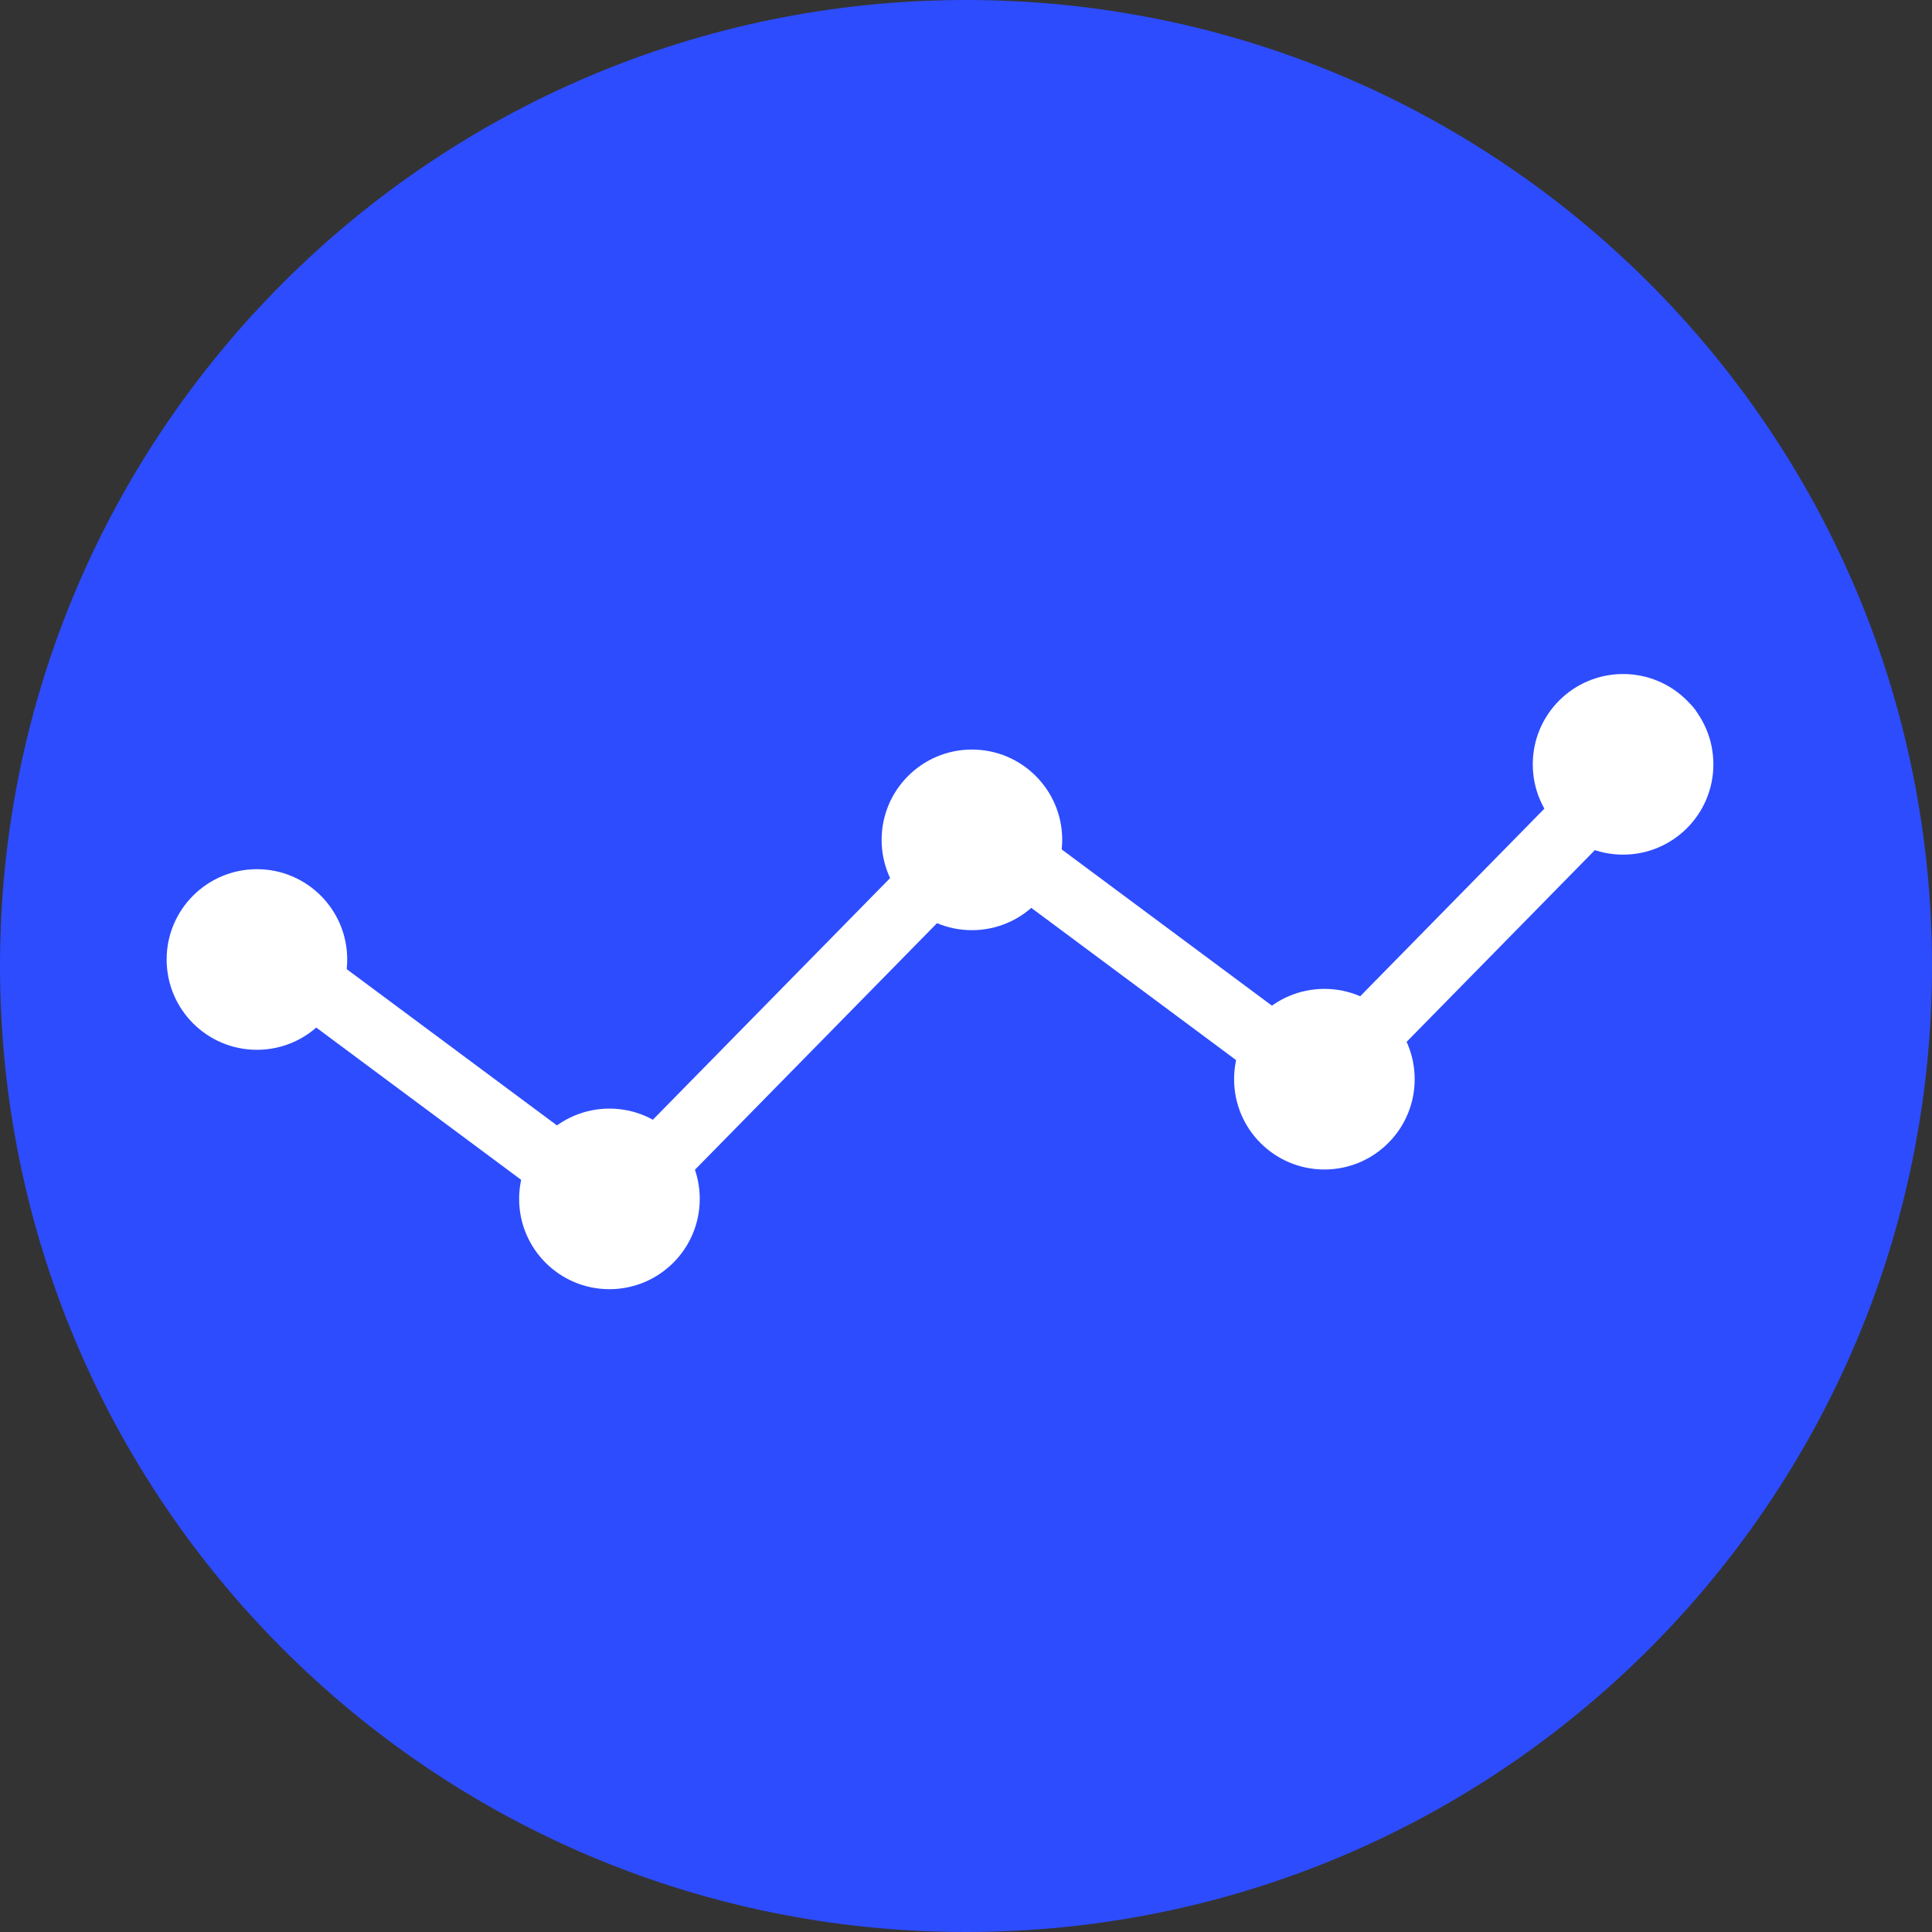
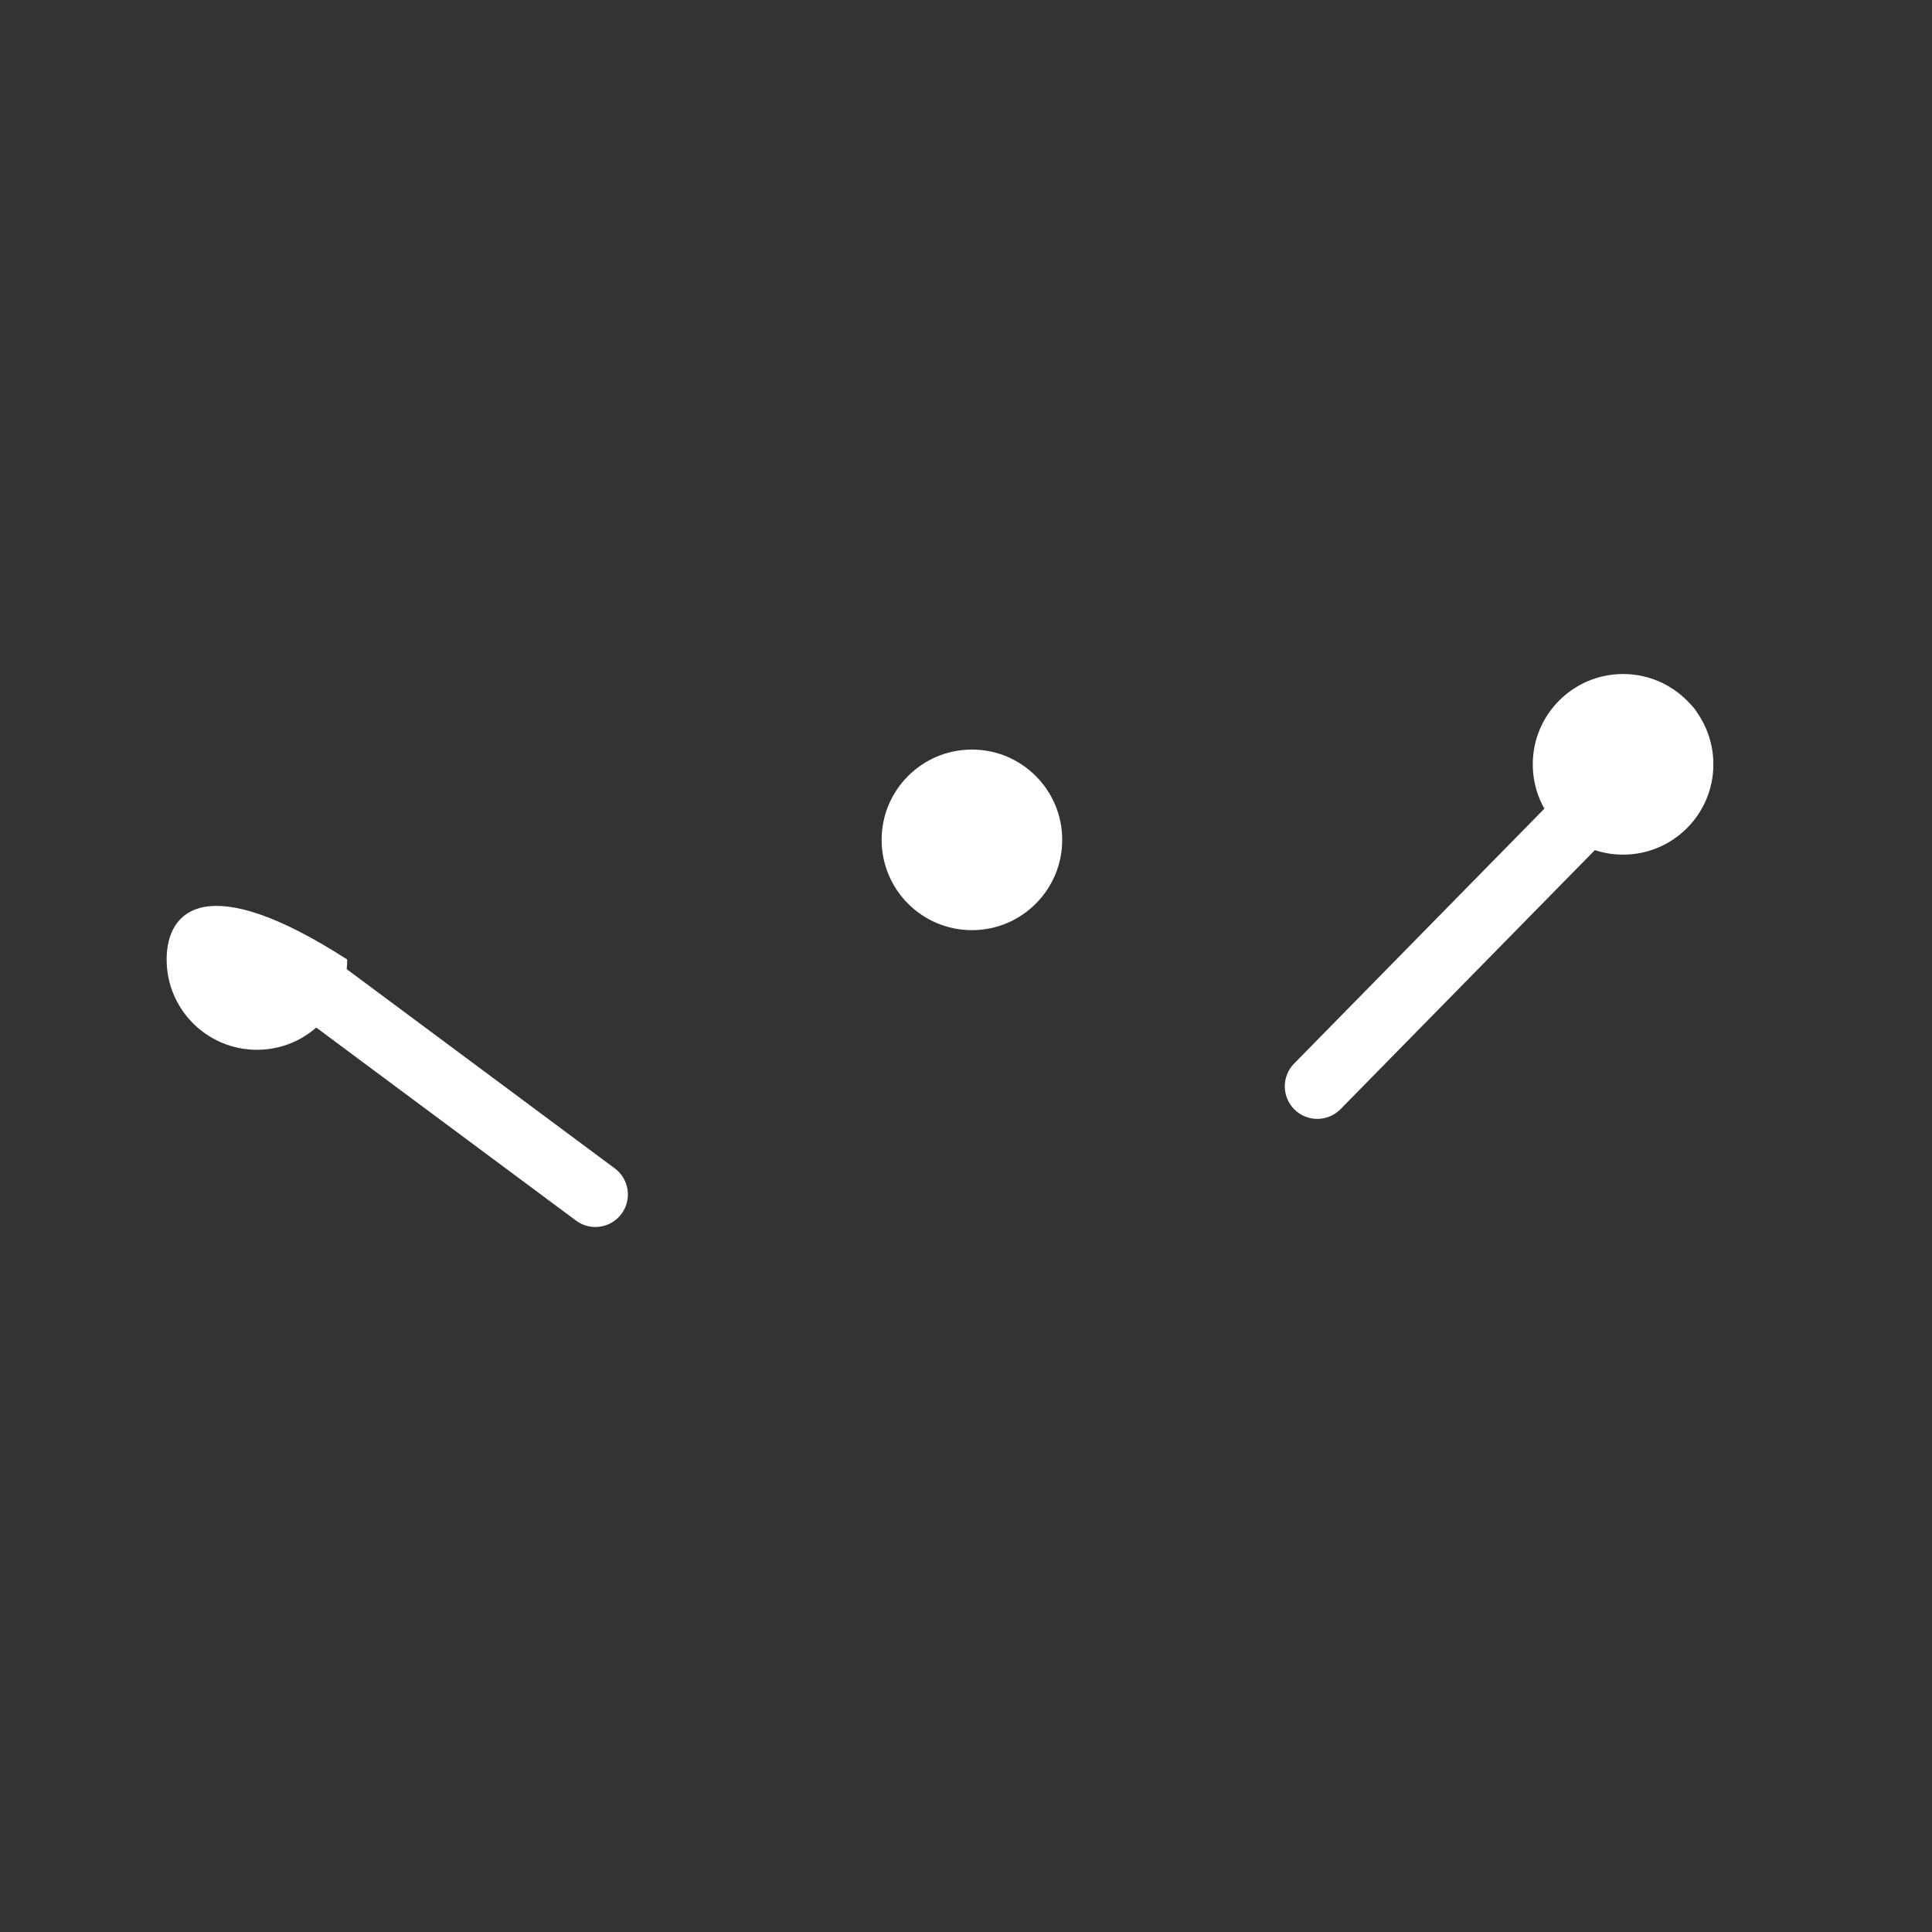
<svg xmlns="http://www.w3.org/2000/svg" width="64" height="64" viewBox="0 0 64 64" fill="none">
  <rect x="0" y="0" width="64" height="64" fill="#333333" stroke="none" />
-   <path d="M32 64C49.673 64 64 49.673 64 32C64 14.327 49.673 0 32 0C14.327 0 0 14.327 0 32C0 49.673 14.327 64 32 64Z" fill="#2D4CFE" />
-   <path d="M8.511 34.776C10.163 34.776 11.502 33.437 11.502 31.785C11.502 30.133 10.163 28.793 8.511 28.793C6.859 28.793 5.52 30.133 5.52 31.785C5.52 33.437 6.859 34.776 8.511 34.776Z" fill="white" />
-   <path d="M20.188 42.706C21.84 42.706 23.18 41.367 23.18 39.715C23.18 38.063 21.84 36.724 20.188 36.724C18.537 36.724 17.197 38.063 17.197 39.715C17.197 41.367 18.537 42.706 20.188 42.706Z" fill="white" />
+   <path d="M8.511 34.776C10.163 34.776 11.502 33.437 11.502 31.785C6.859 28.793 5.52 30.133 5.52 31.785C5.52 33.437 6.859 34.776 8.511 34.776Z" fill="white" />
  <path fill-rule="evenodd" clip-rule="evenodd" d="M8.931 31.549C9.286 31.072 9.961 30.972 10.439 31.327L20.365 38.704C20.843 39.059 20.942 39.734 20.587 40.211C20.232 40.689 19.557 40.788 19.08 40.433L9.154 33.057C8.676 32.702 8.577 32.027 8.931 31.549Z" fill="white" />
  <path d="M32.196 30.813C33.848 30.813 35.187 29.473 35.187 27.821C35.187 26.169 33.848 24.83 32.196 24.83C30.544 24.83 29.205 26.169 29.205 27.821C29.205 29.473 30.544 30.813 32.196 30.813Z" fill="white" />
-   <path d="M43.872 38.741C45.524 38.741 46.863 37.402 46.863 35.75C46.863 34.098 45.524 32.758 43.872 32.758C42.22 32.758 40.881 34.098 40.881 35.75C40.881 37.402 42.22 38.741 43.872 38.741Z" fill="white" />
-   <path fill-rule="evenodd" clip-rule="evenodd" d="M32.617 27.584C32.972 27.106 33.647 27.007 34.125 27.362L44.051 34.738C44.528 35.093 44.628 35.768 44.273 36.246C43.918 36.724 43.243 36.823 42.765 36.468L32.839 29.091C32.361 28.736 32.262 28.061 32.617 27.584Z" fill="white" />
  <path d="M53.767 28.311C55.419 28.311 56.758 26.971 56.758 25.319C56.758 23.667 55.419 22.328 53.767 22.328C52.115 22.328 50.775 23.667 50.775 25.319C50.775 26.971 52.115 28.311 53.767 28.311Z" fill="white" />
-   <path fill-rule="evenodd" clip-rule="evenodd" d="M33.024 27.022C33.449 27.439 33.455 28.122 33.038 28.546L21.401 40.399C20.984 40.824 20.302 40.83 19.877 40.413C19.453 39.996 19.446 39.314 19.863 38.889L31.5 27.036C31.917 26.612 32.6 26.605 33.024 27.022Z" fill="white" />
  <path fill-rule="evenodd" clip-rule="evenodd" d="M56.03 23.365C56.455 23.782 56.461 24.464 56.044 24.889L44.407 36.742C43.99 37.166 43.308 37.173 42.883 36.756C42.459 36.339 42.452 35.657 42.869 35.232L54.506 23.379C54.923 22.955 55.605 22.948 56.03 23.365Z" fill="white" />
</svg>